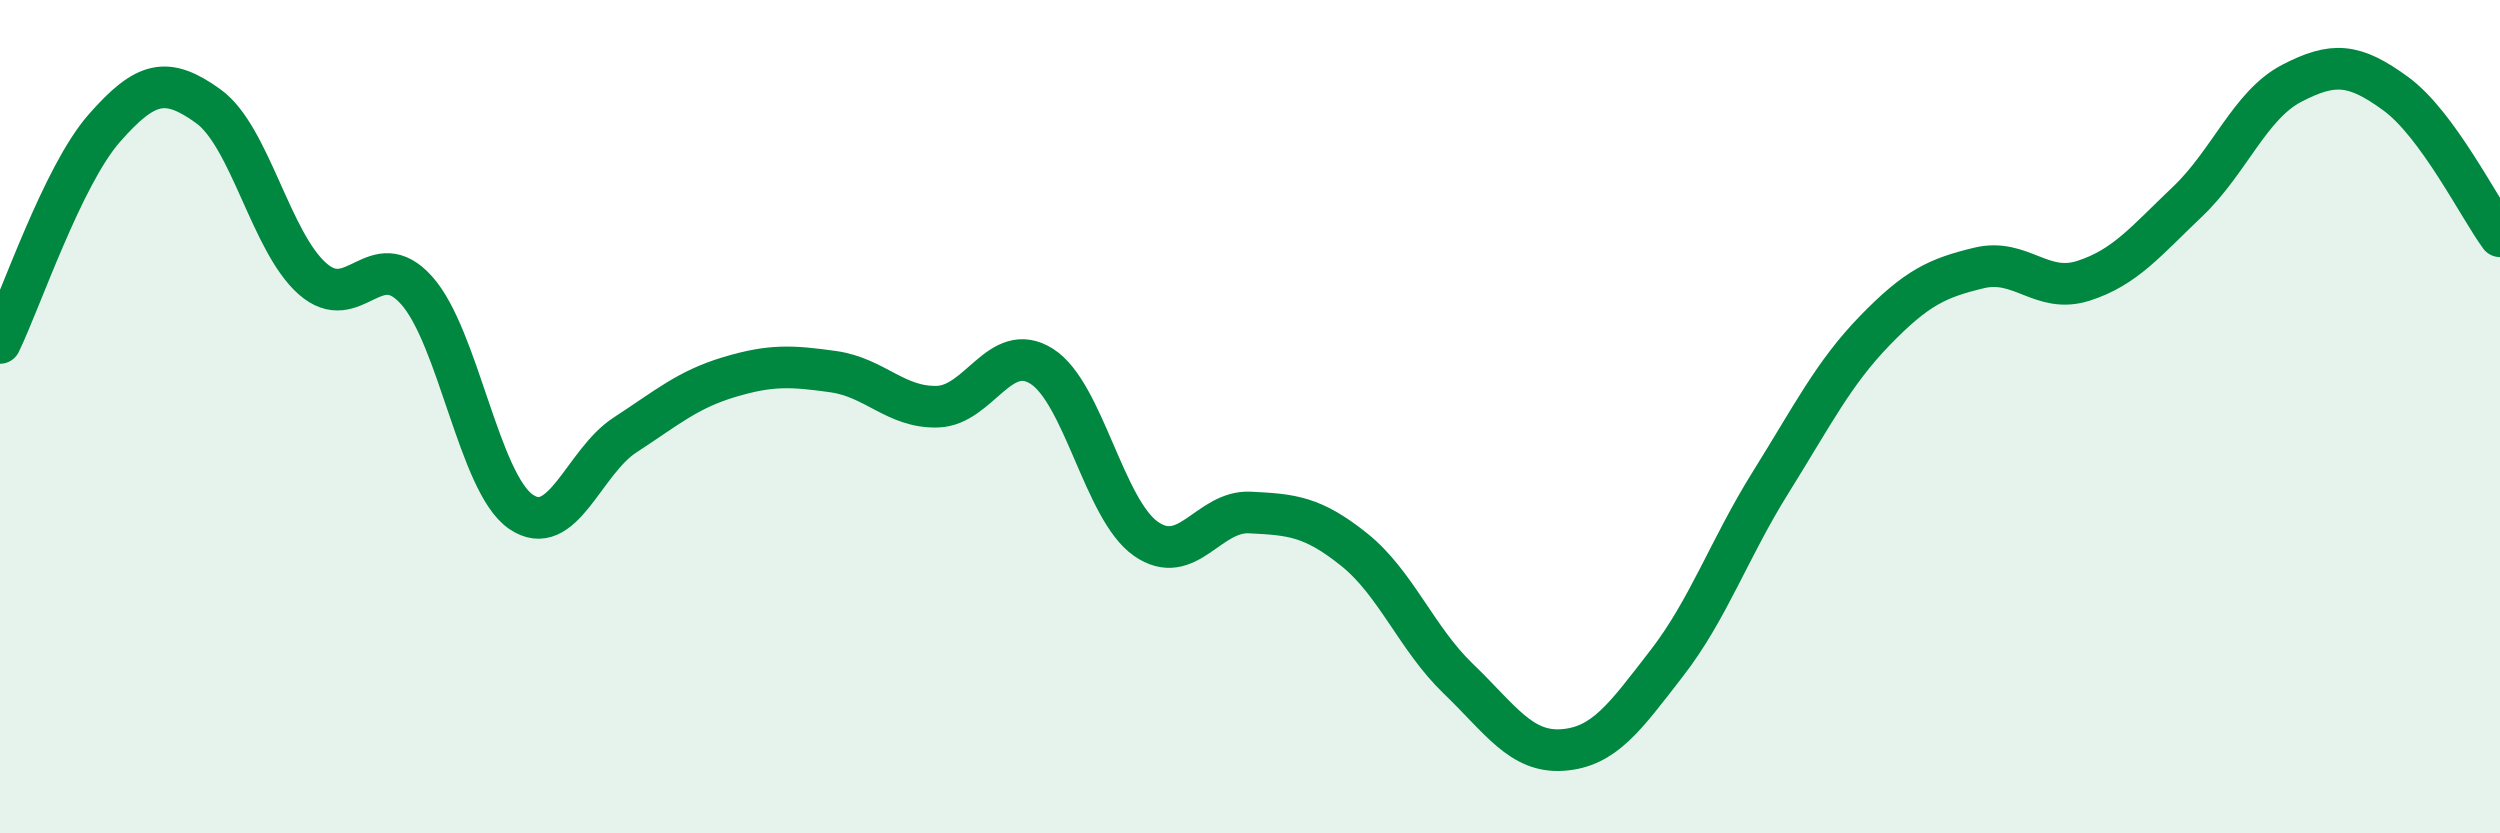
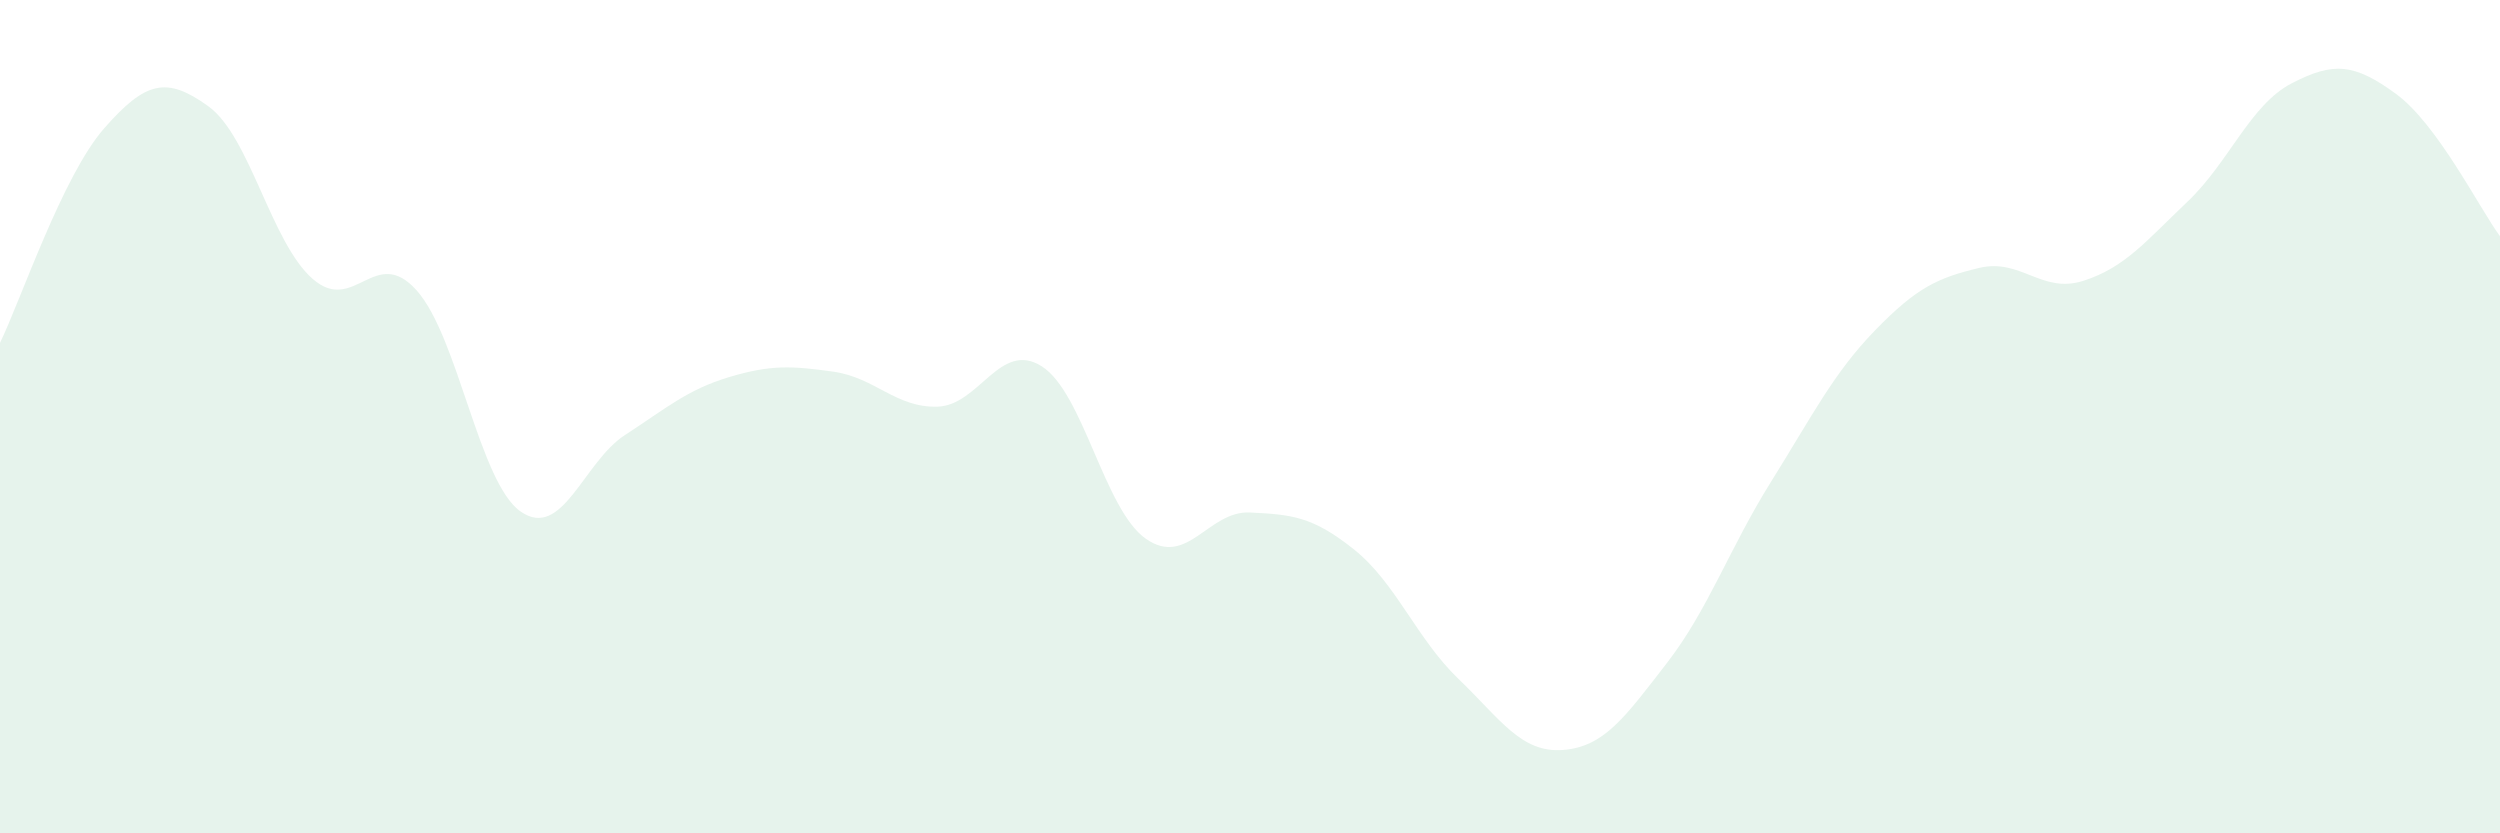
<svg xmlns="http://www.w3.org/2000/svg" width="60" height="20" viewBox="0 0 60 20">
  <path d="M 0,8.23 C 0.5,7.2 1.5,4.22 2.5,3.08 C 3.5,1.94 4,1.83 5,2.55 C 6,3.27 6.5,5.81 7.5,6.69 C 8.5,7.57 9,5.85 10,6.97 C 11,8.09 11.5,11.59 12.5,12.28 C 13.5,12.97 14,11.09 15,10.44 C 16,9.79 16.5,9.35 17.5,9.05 C 18.5,8.75 19,8.78 20,8.92 C 21,9.06 21.5,9.79 22.5,9.76 C 23.5,9.73 24,8.16 25,8.79 C 26,9.42 26.5,12.23 27.5,12.93 C 28.5,13.63 29,12.25 30,12.3 C 31,12.35 31.5,12.39 32.5,13.19 C 33.5,13.99 34,15.33 35,16.29 C 36,17.25 36.5,18.07 37.5,18 C 38.5,17.93 39,17.21 40,15.92 C 41,14.63 41.5,13.17 42.5,11.57 C 43.5,9.97 44,8.96 45,7.93 C 46,6.9 46.5,6.67 47.5,6.43 C 48.5,6.19 49,7.06 50,6.74 C 51,6.42 51.5,5.79 52.5,4.84 C 53.5,3.89 54,2.52 55,2 C 56,1.48 56.5,1.52 57.5,2.25 C 58.5,2.98 59.5,4.99 60,5.67L60 20L0 20Z" fill="#008740" opacity="0.1" stroke-linecap="round" stroke-linejoin="round" />
-   <path d="M 0,8.23 C 0.5,7.2 1.5,4.22 2.5,3.08 C 3.5,1.94 4,1.83 5,2.55 C 6,3.27 6.5,5.81 7.5,6.69 C 8.5,7.57 9,5.85 10,6.97 C 11,8.09 11.5,11.59 12.5,12.28 C 13.5,12.97 14,11.09 15,10.44 C 16,9.79 16.5,9.35 17.5,9.05 C 18.5,8.75 19,8.78 20,8.92 C 21,9.06 21.5,9.79 22.5,9.76 C 23.5,9.73 24,8.16 25,8.79 C 26,9.42 26.5,12.23 27.5,12.93 C 28.5,13.63 29,12.25 30,12.3 C 31,12.35 31.5,12.39 32.5,13.19 C 33.5,13.99 34,15.33 35,16.29 C 36,17.25 36.5,18.07 37.5,18 C 38.5,17.93 39,17.21 40,15.92 C 41,14.63 41.5,13.17 42.5,11.57 C 43.5,9.97 44,8.96 45,7.93 C 46,6.9 46.5,6.67 47.5,6.43 C 48.5,6.19 49,7.06 50,6.74 C 51,6.42 51.5,5.79 52.5,4.84 C 53.5,3.89 54,2.52 55,2 C 56,1.48 56.5,1.52 57.5,2.25 C 58.5,2.98 59.5,4.99 60,5.67" stroke="#008740" stroke-width="1" fill="none" stroke-linecap="round" stroke-linejoin="round" />
</svg>